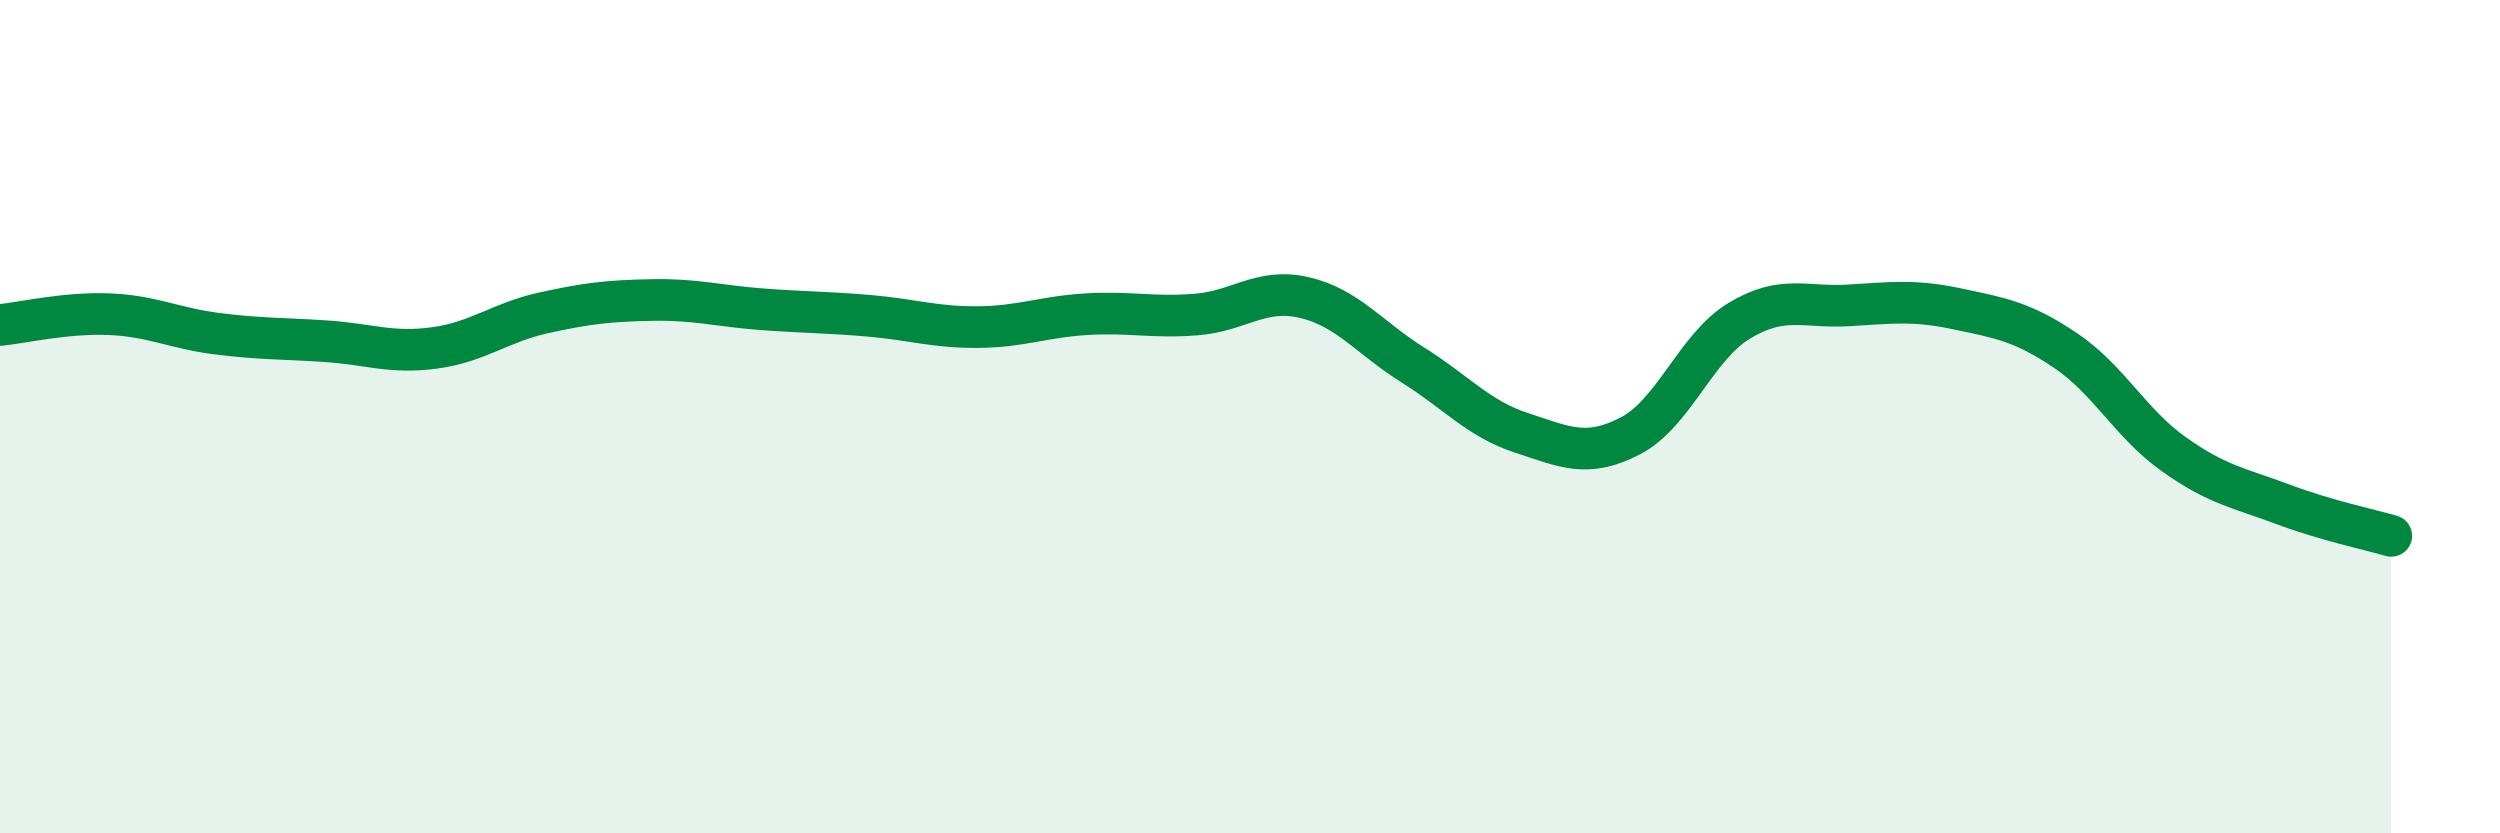
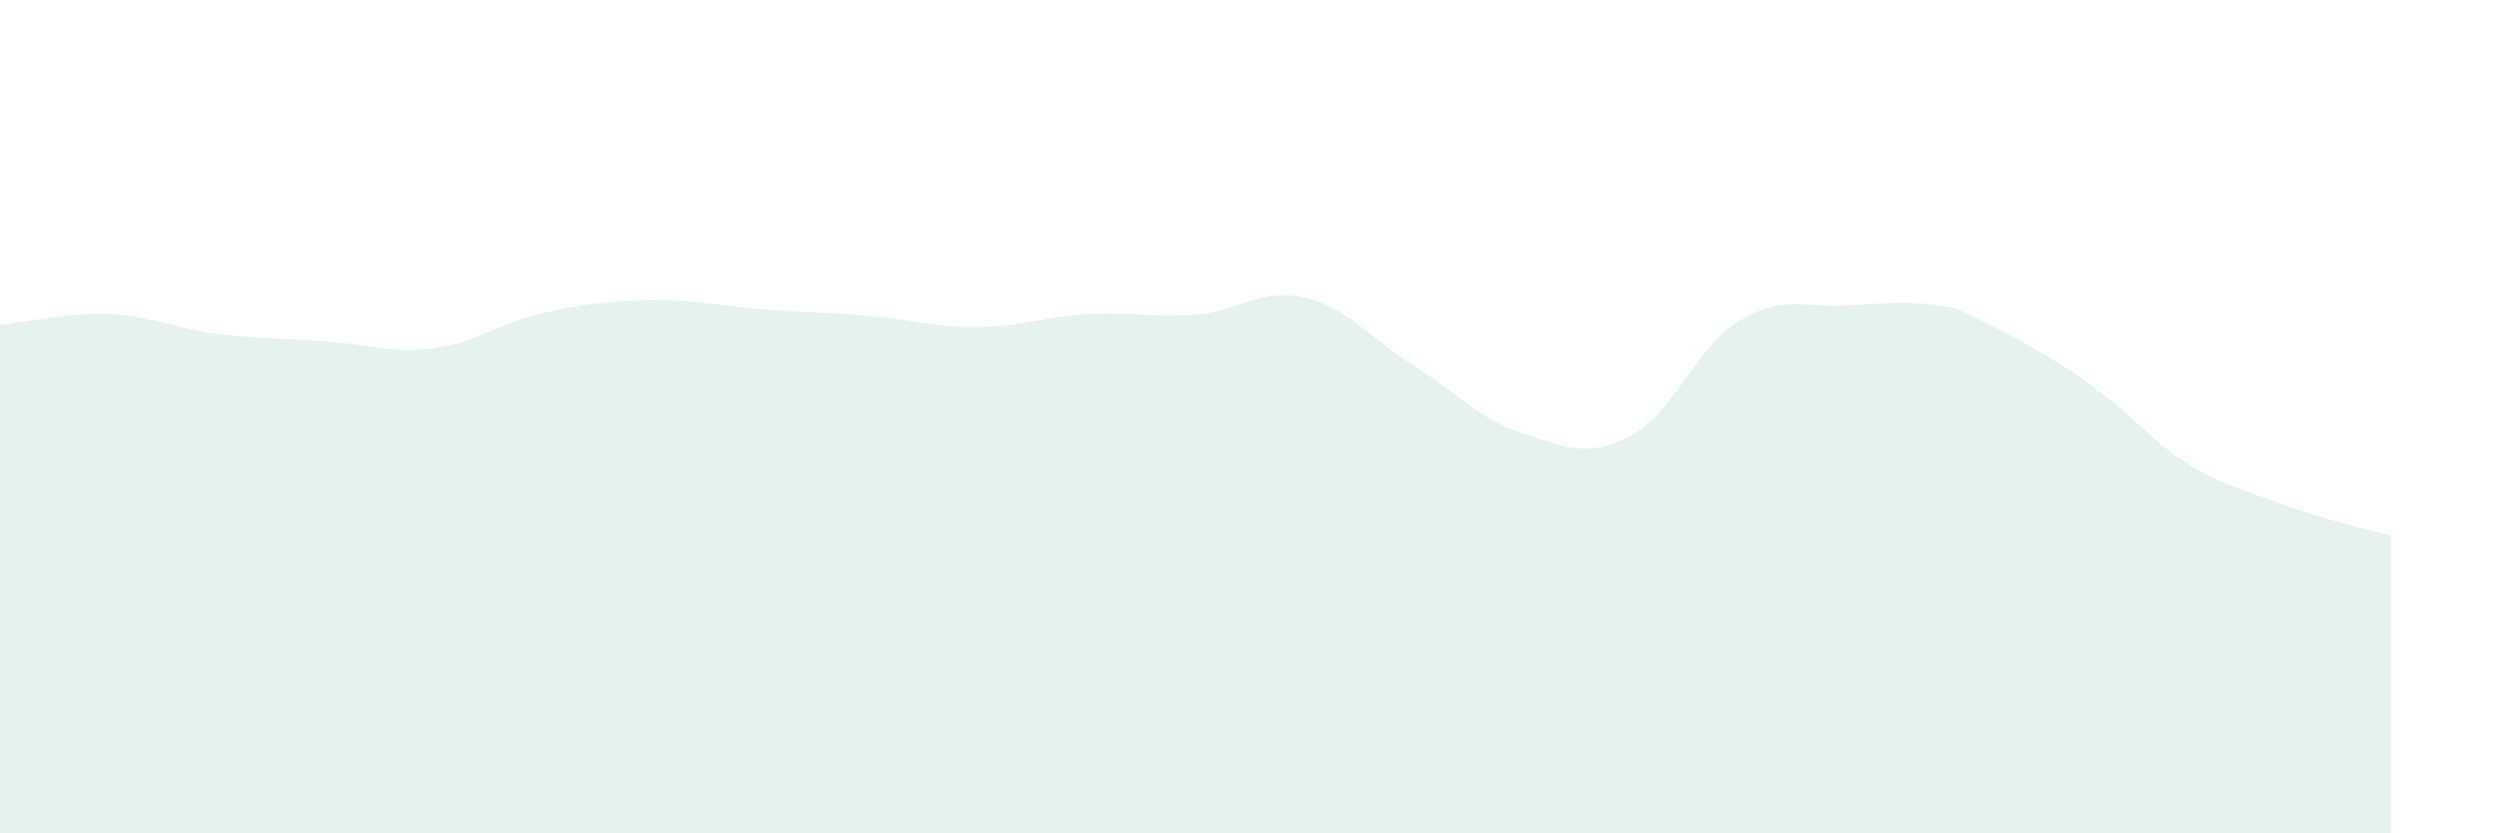
<svg xmlns="http://www.w3.org/2000/svg" width="60" height="20" viewBox="0 0 60 20">
-   <path d="M 0,7.8 C 0.52,7.75 1.57,7.5 2.61,7.54 C 3.65,7.58 4.18,7.88 5.22,8.01 C 6.26,8.14 6.79,8.12 7.83,8.19 C 8.87,8.26 9.39,8.49 10.43,8.35 C 11.47,8.21 12,7.74 13.04,7.51 C 14.08,7.28 14.61,7.22 15.65,7.2 C 16.69,7.18 17.22,7.34 18.26,7.42 C 19.3,7.5 19.83,7.49 20.87,7.58 C 21.91,7.67 22.44,7.86 23.48,7.85 C 24.52,7.84 25.05,7.6 26.09,7.54 C 27.13,7.48 27.66,7.63 28.7,7.55 C 29.74,7.47 30.26,6.9 31.3,7.14 C 32.34,7.38 32.87,8.11 33.91,8.76 C 34.95,9.41 35.48,10.05 36.52,10.39 C 37.56,10.73 38.09,11 39.13,10.46 C 40.17,9.92 40.7,8.33 41.74,7.7 C 42.78,7.07 43.31,7.39 44.35,7.33 C 45.39,7.27 45.92,7.19 46.96,7.41 C 48,7.63 48.53,7.71 49.57,8.41 C 50.61,9.11 51.13,10.16 52.17,10.9 C 53.21,11.64 53.74,11.71 54.78,12.1 C 55.82,12.49 56.87,12.71 57.39,12.86L57.39 20L0 20Z" fill="#008740" opacity="0.1" stroke-linecap="round" stroke-linejoin="round" />
-   <path d="M 0,7.8 C 0.52,7.75 1.57,7.5 2.61,7.54 C 3.65,7.58 4.18,7.88 5.22,8.01 C 6.26,8.14 6.79,8.12 7.83,8.19 C 8.87,8.26 9.39,8.49 10.43,8.35 C 11.47,8.21 12,7.74 13.04,7.51 C 14.08,7.28 14.61,7.22 15.65,7.2 C 16.69,7.18 17.22,7.34 18.26,7.42 C 19.3,7.5 19.83,7.49 20.87,7.58 C 21.91,7.67 22.44,7.86 23.48,7.85 C 24.52,7.84 25.05,7.6 26.09,7.54 C 27.13,7.48 27.66,7.63 28.7,7.55 C 29.74,7.47 30.26,6.9 31.3,7.14 C 32.34,7.38 32.87,8.11 33.91,8.76 C 34.95,9.41 35.48,10.05 36.52,10.39 C 37.56,10.73 38.09,11 39.13,10.46 C 40.17,9.92 40.7,8.33 41.74,7.7 C 42.78,7.07 43.31,7.39 44.35,7.33 C 45.39,7.27 45.92,7.19 46.96,7.41 C 48,7.63 48.53,7.71 49.57,8.41 C 50.61,9.11 51.13,10.16 52.17,10.9 C 53.21,11.64 53.74,11.71 54.78,12.1 C 55.82,12.49 56.87,12.71 57.39,12.86" stroke="#008740" stroke-width="1" fill="none" stroke-linecap="round" stroke-linejoin="round" />
+   <path d="M 0,7.8 C 0.52,7.75 1.57,7.5 2.61,7.54 C 3.65,7.58 4.18,7.88 5.22,8.01 C 6.26,8.14 6.79,8.12 7.83,8.19 C 8.87,8.26 9.39,8.49 10.43,8.35 C 11.47,8.21 12,7.74 13.04,7.51 C 14.08,7.28 14.61,7.22 15.65,7.2 C 16.69,7.18 17.22,7.34 18.26,7.42 C 19.3,7.5 19.83,7.49 20.87,7.58 C 21.91,7.67 22.44,7.86 23.48,7.85 C 24.52,7.84 25.05,7.6 26.09,7.54 C 27.13,7.48 27.66,7.63 28.7,7.55 C 29.74,7.47 30.26,6.9 31.3,7.14 C 32.34,7.38 32.87,8.11 33.91,8.76 C 34.95,9.41 35.48,10.05 36.52,10.39 C 37.56,10.73 38.09,11 39.13,10.46 C 40.17,9.92 40.7,8.33 41.74,7.7 C 42.78,7.07 43.31,7.39 44.35,7.33 C 45.39,7.27 45.92,7.19 46.96,7.41 C 50.61,9.11 51.13,10.16 52.17,10.9 C 53.21,11.64 53.74,11.71 54.78,12.1 C 55.82,12.49 56.87,12.71 57.39,12.86L57.39 20L0 20Z" fill="#008740" opacity="0.1" stroke-linecap="round" stroke-linejoin="round" />
</svg>